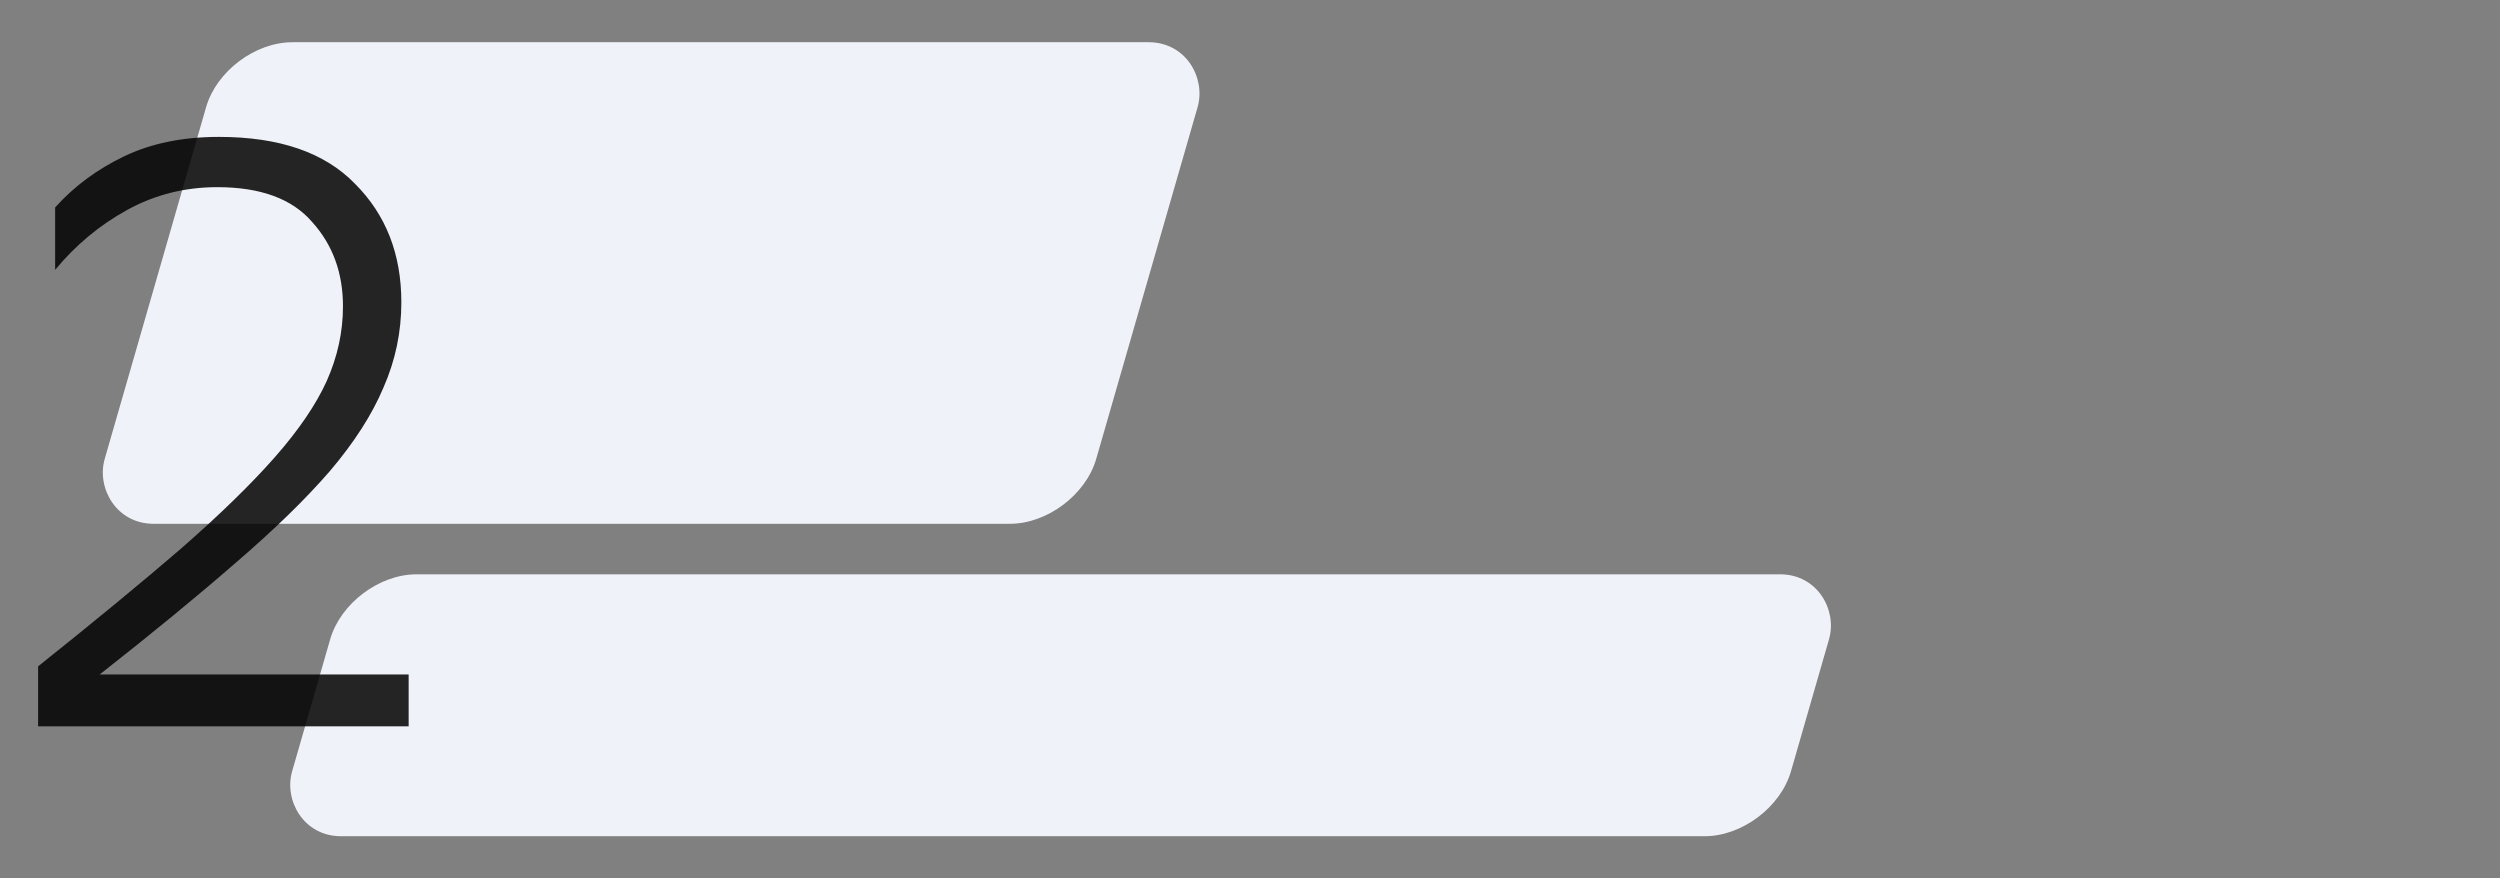
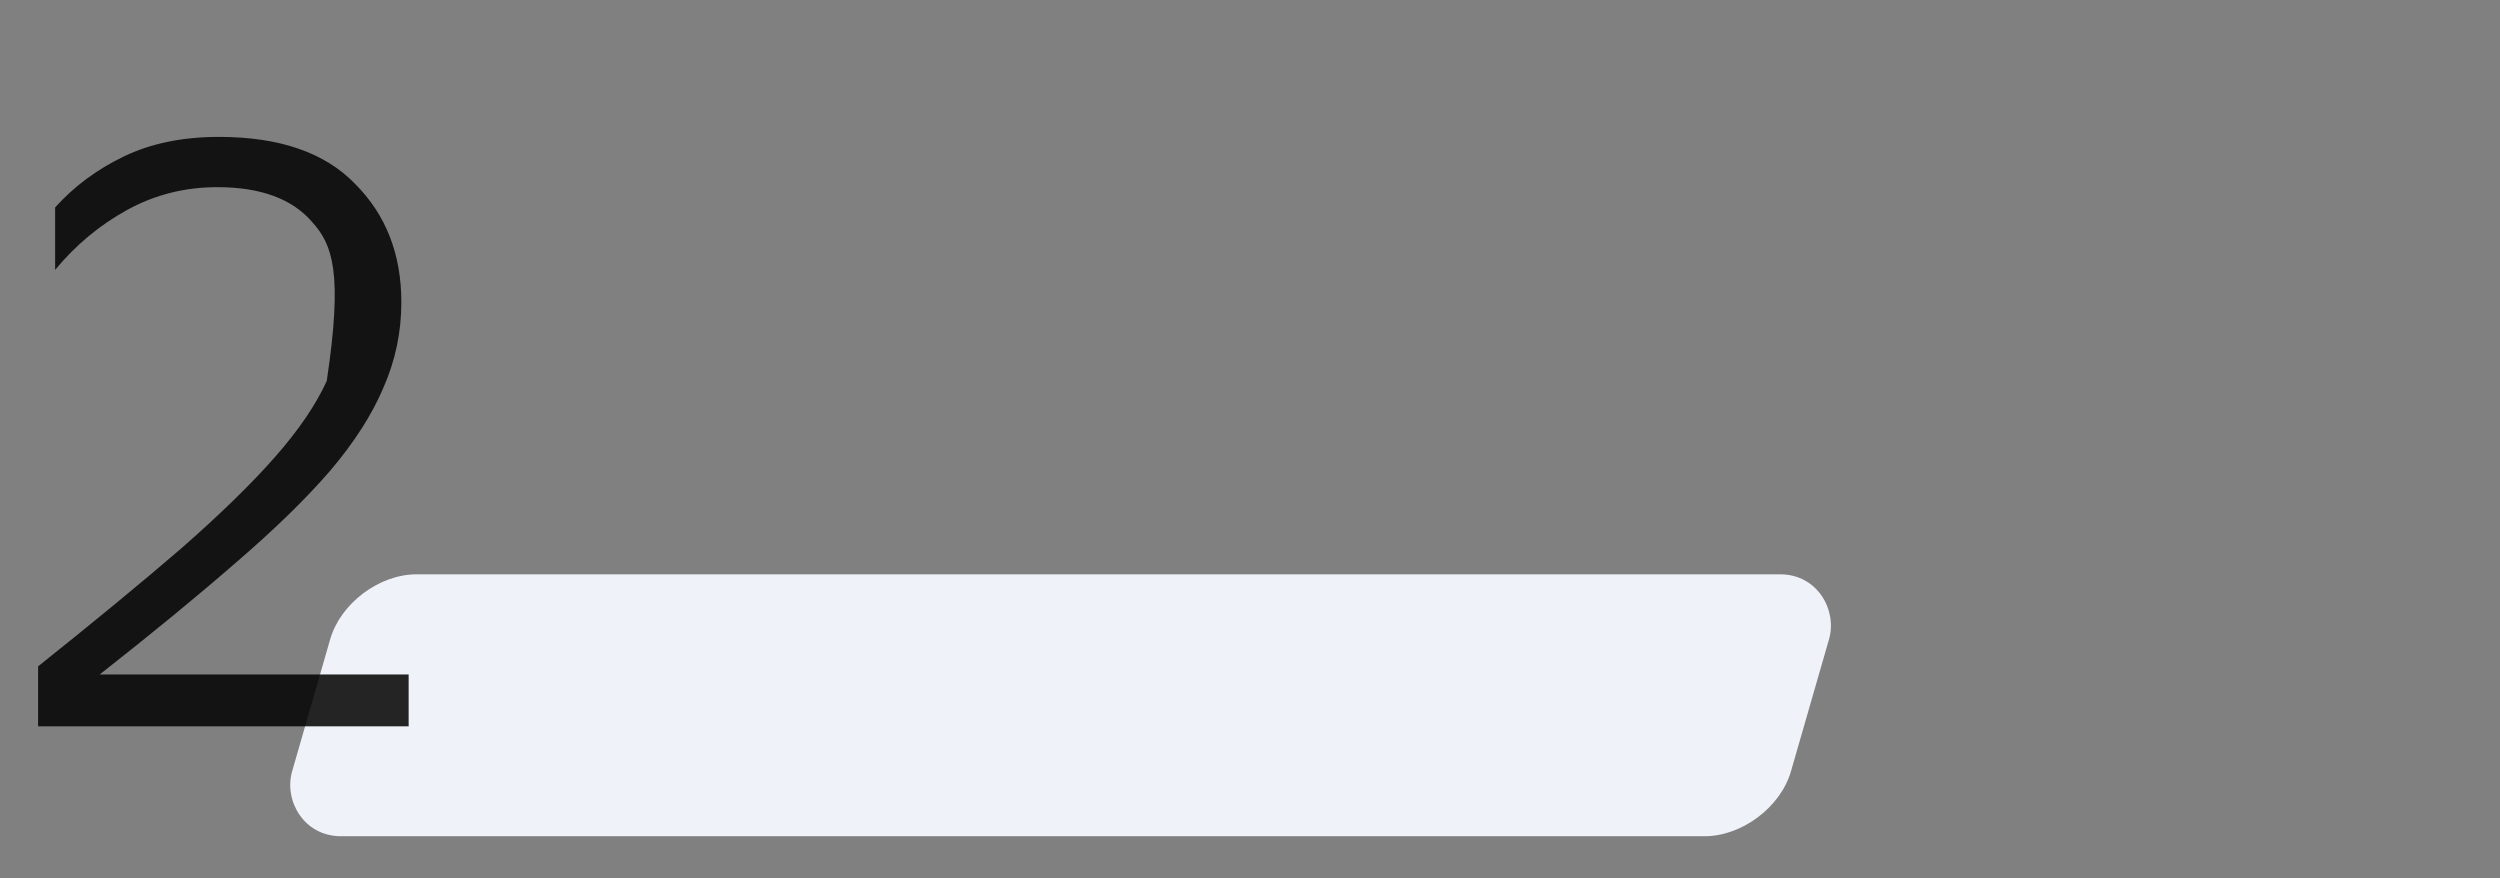
<svg xmlns="http://www.w3.org/2000/svg" width="296" height="104" viewBox="0 0 296 104" fill="none">
  <rect x="0" y="0" width="296" height="104" fill="#808080" stroke="none" />
  <g clip-path="url(#clip0_59_1215)">
-     <rect width="117.393" height="59.33" rx="8" transform="matrix(1 0 -0.277 0.961 26.618 5)" fill="#EFF2F8" />
    <rect width="177.462" height="32.267" rx="8" transform="matrix(1 0 -0.277 0.961 41.311 68)" fill="#EFF2F8" />
-     <path d="M48.384 86H4.512V78.896C11.168 73.584 16.8 68.944 21.408 64.976C26.016 60.944 29.728 57.328 32.544 54.128C35.36 50.928 37.408 47.92 38.688 45.104C39.968 42.224 40.608 39.28 40.608 36.272C40.608 32.304 39.392 28.976 36.96 26.288C34.592 23.536 30.848 22.16 25.728 22.16C21.888 22.16 18.336 23.056 15.072 24.848C11.808 26.64 8.96 29.008 6.528 31.952V24.56C8.768 22.064 11.488 20.048 14.688 18.512C17.888 16.976 21.632 16.208 25.92 16.208C33.088 16.208 38.464 18.064 42.048 21.776C45.696 25.424 47.52 30.096 47.52 35.792C47.52 39.312 46.816 42.672 45.408 45.872C44.064 49.072 41.952 52.368 39.072 55.76C36.192 59.088 32.48 62.704 27.936 66.608C23.456 70.512 18.08 74.928 11.808 79.856H48.384V86Z" fill="black" fill-opacity="0.85" />
+     <path d="M48.384 86H4.512V78.896C11.168 73.584 16.8 68.944 21.408 64.976C26.016 60.944 29.728 57.328 32.544 54.128C35.36 50.928 37.408 47.92 38.688 45.104C40.608 32.304 39.392 28.976 36.96 26.288C34.592 23.536 30.848 22.16 25.728 22.16C21.888 22.16 18.336 23.056 15.072 24.848C11.808 26.64 8.96 29.008 6.528 31.952V24.56C8.768 22.064 11.488 20.048 14.688 18.512C17.888 16.976 21.632 16.208 25.92 16.208C33.088 16.208 38.464 18.064 42.048 21.776C45.696 25.424 47.52 30.096 47.52 35.792C47.52 39.312 46.816 42.672 45.408 45.872C44.064 49.072 41.952 52.368 39.072 55.76C36.192 59.088 32.48 62.704 27.936 66.608C23.456 70.512 18.08 74.928 11.808 79.856H48.384V86Z" fill="black" fill-opacity="0.85" />
  </g>
  <defs>
    <clipPath id="clip0_59_1215">
      <path d="M0 0H296V104H0V0Z" fill="white" />
    </clipPath>
  </defs>
</svg>